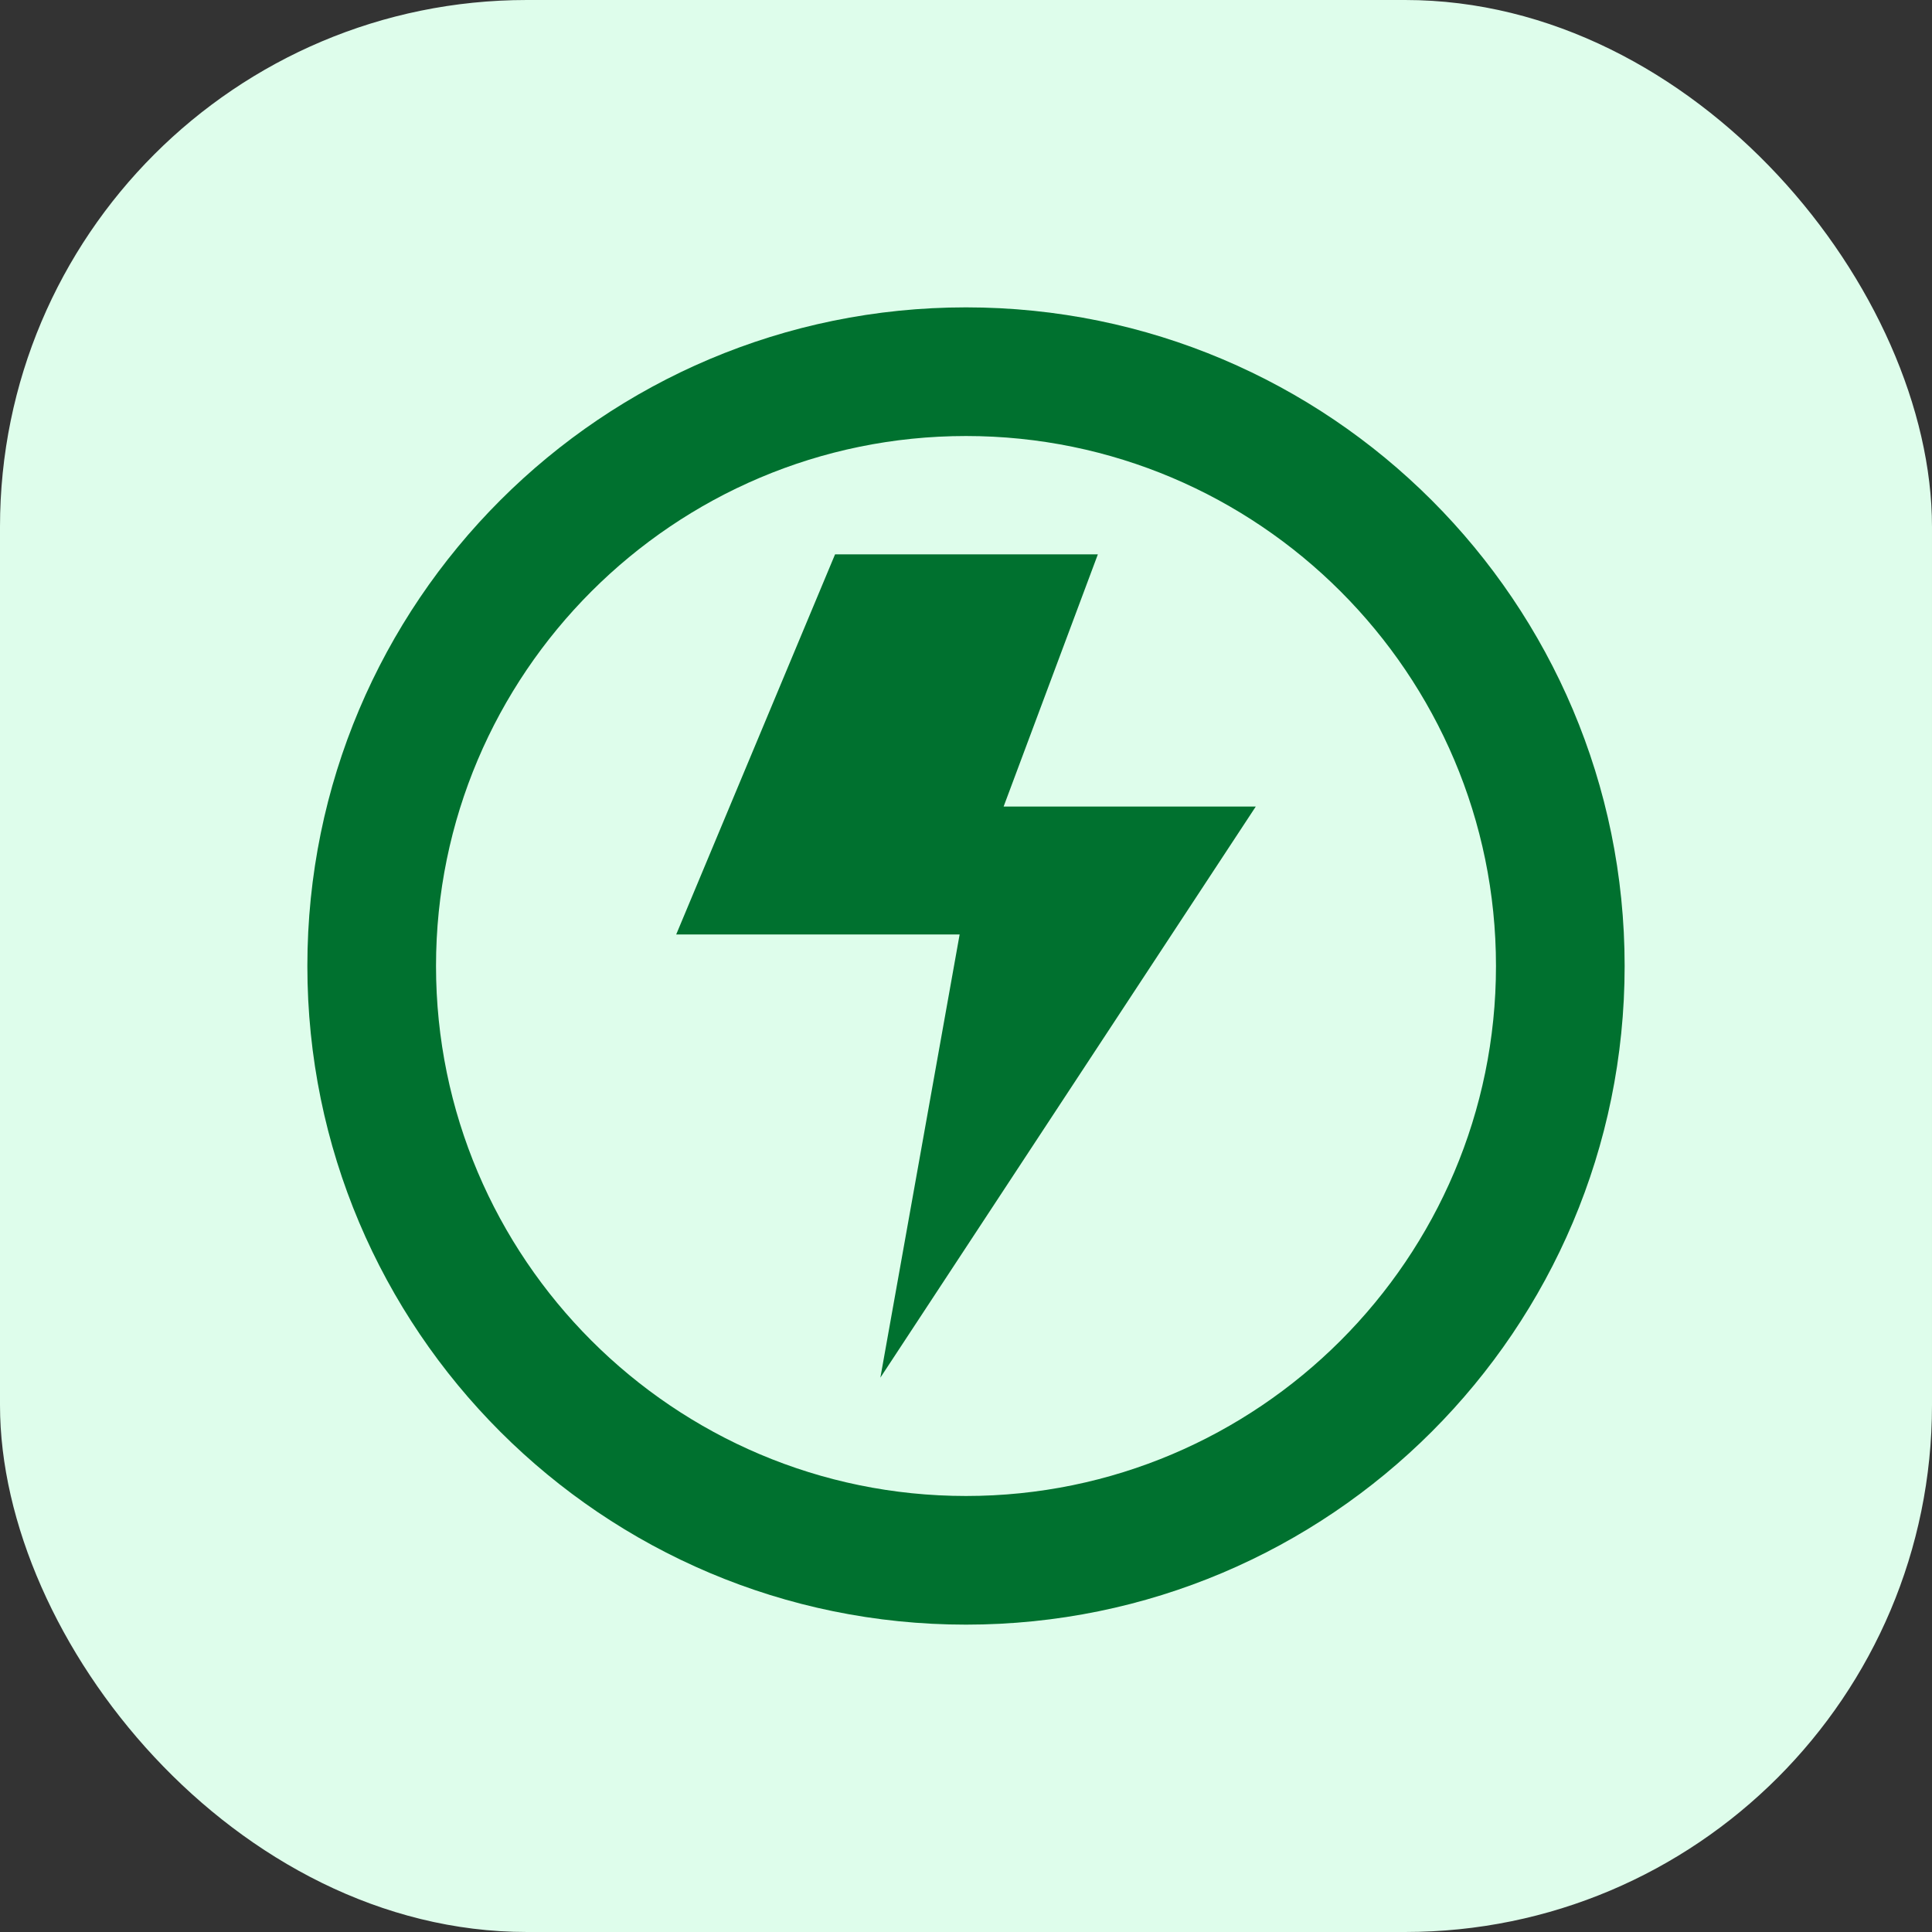
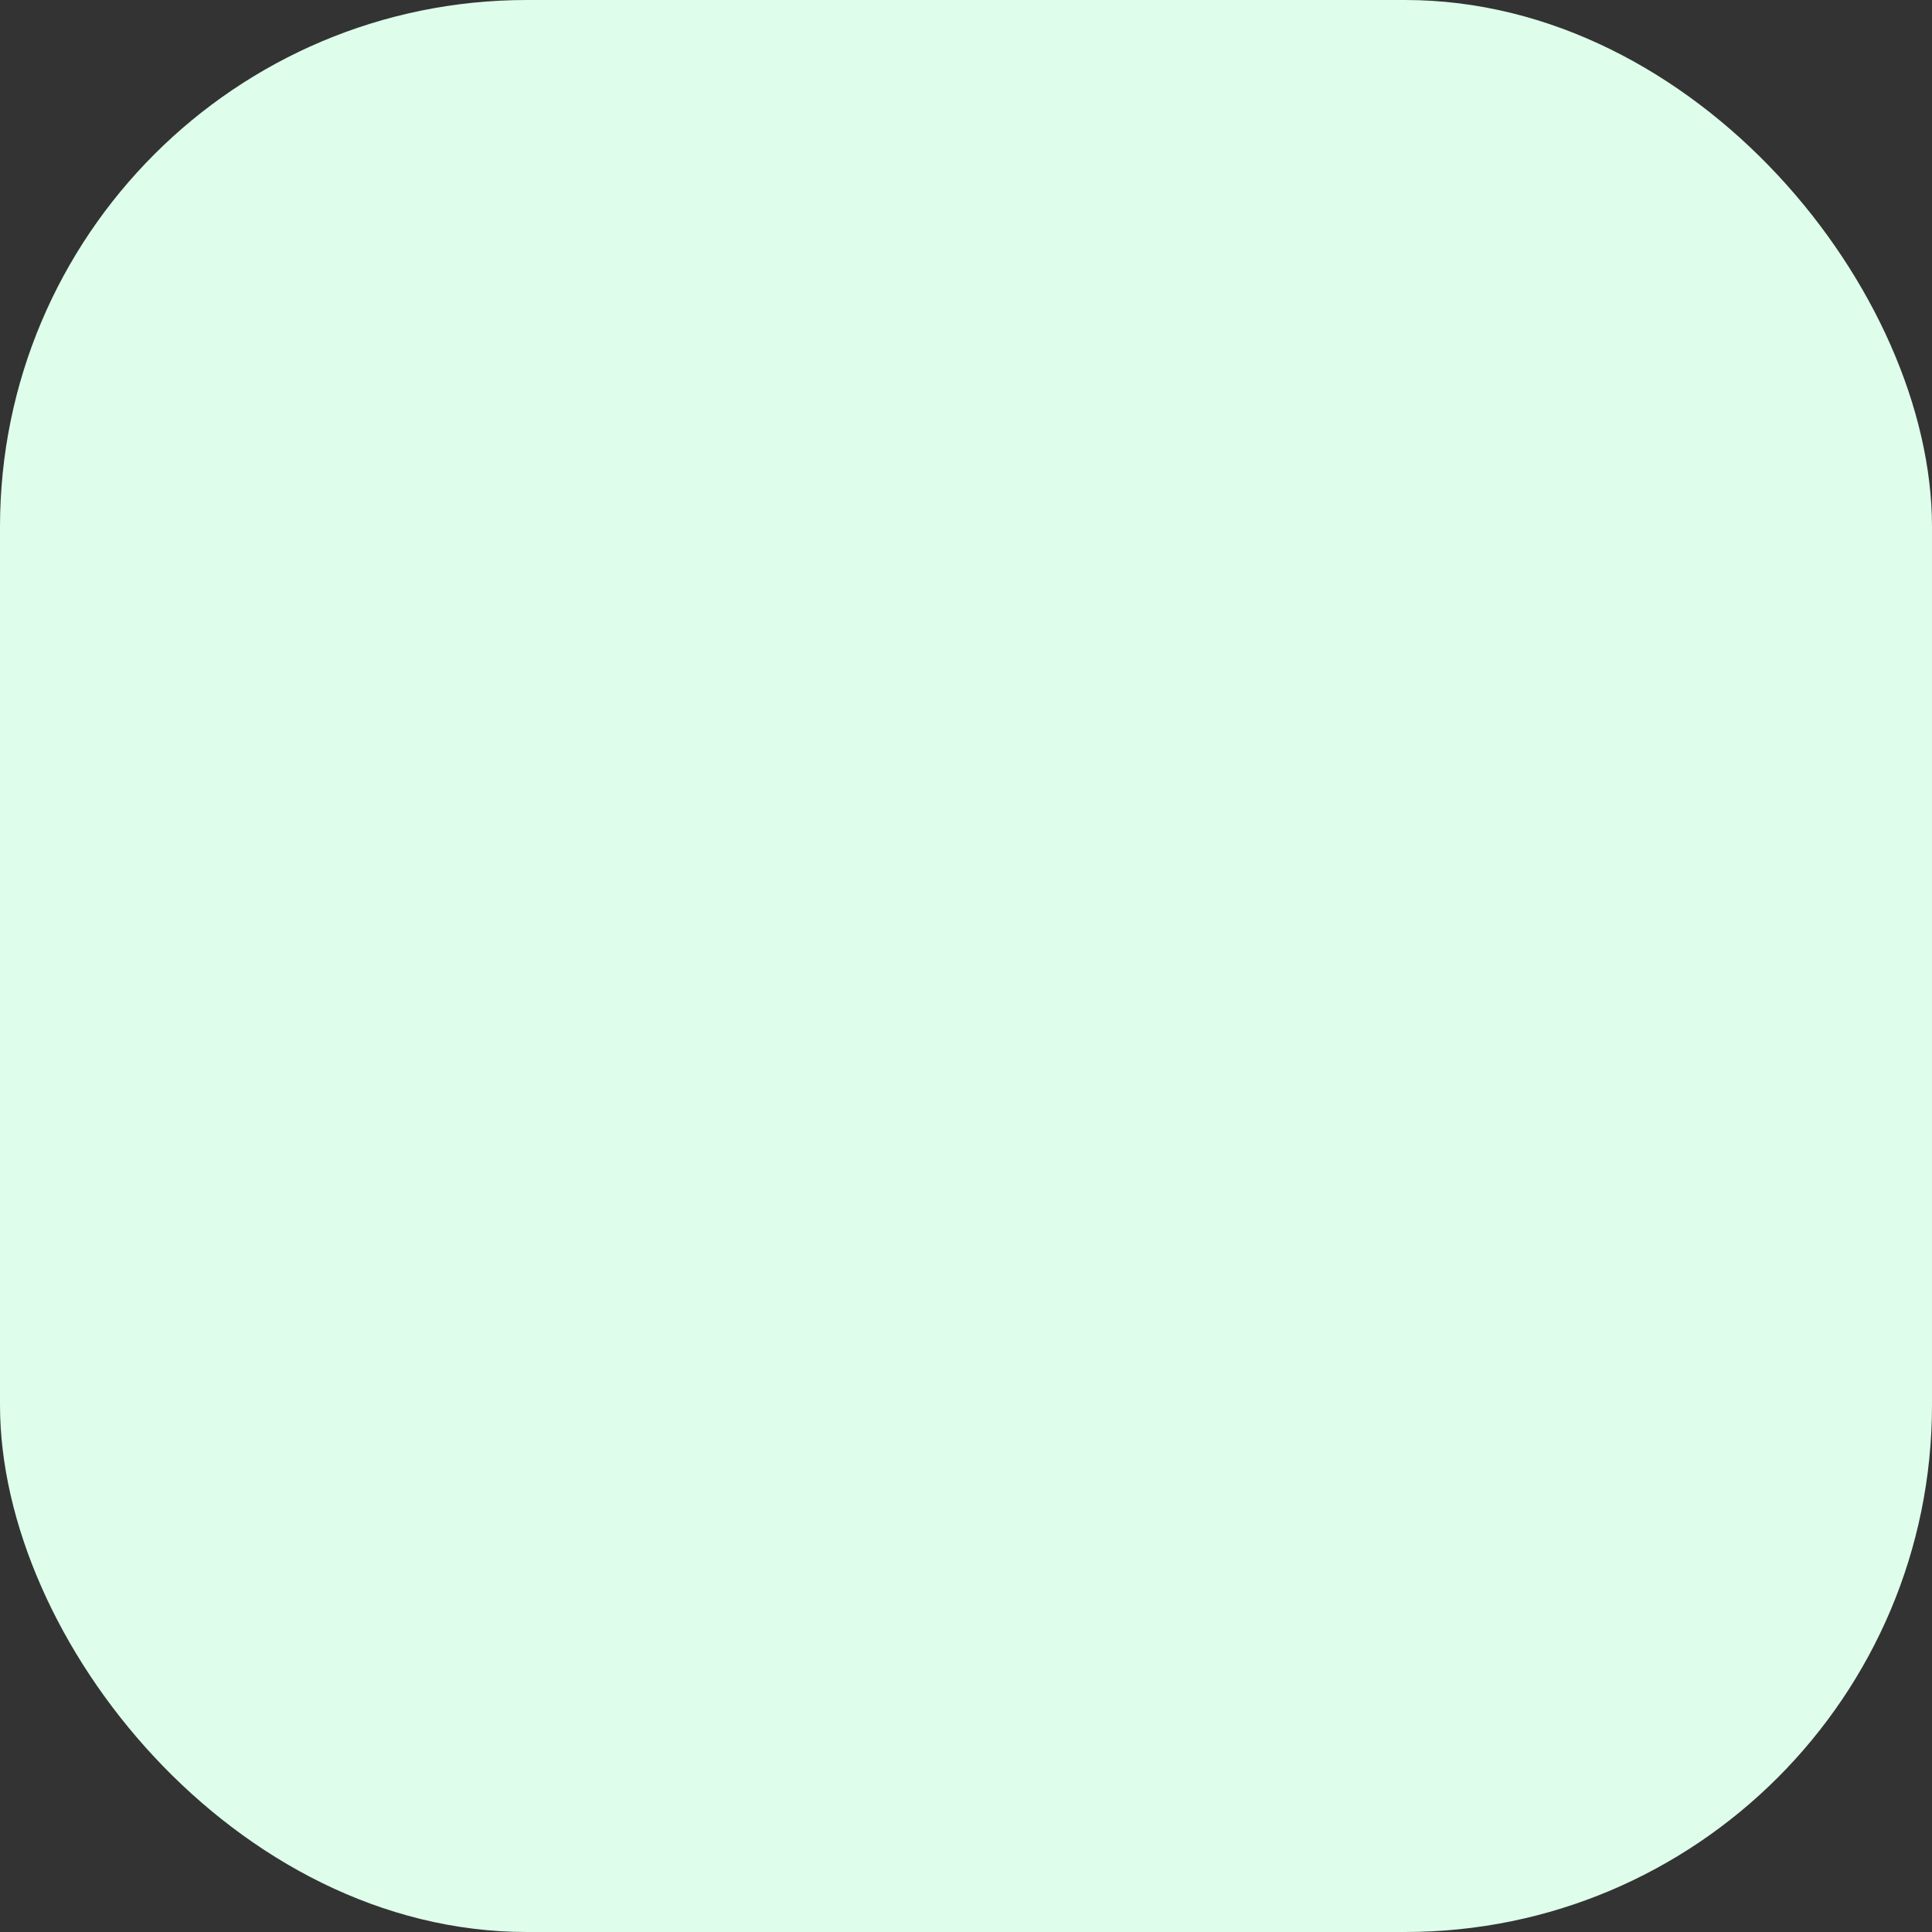
<svg xmlns="http://www.w3.org/2000/svg" width="44" height="44" viewBox="0 0 44 44" fill="none">
  <rect x="0" y="0" width="44" height="44" fill="#333333" stroke="none" />
  <rect width="44" height="44" rx="12" fill="#DEFDEB" />
  <g clip-path="url(#clip0_2056_1644)">
-     <path d="M22 7C13.716 7 7 13.716 7 22C7 30.284 13.716 37 22 37C30.284 37 37 30.284 37 22C37 13.716 30.284 7 22 7ZM22 34.07C15.344 34.07 9.93 28.656 9.93 22C9.93 15.344 15.344 9.93 22 9.93C28.656 9.93 34.07 15.344 34.07 22C34.07 28.656 28.656 34.07 22 34.07ZM19.018 12.625H25.003L22.857 18.368H28.6L20.05 31.375L21.855 21.282H15.4L19.018 12.625Z" fill="#00712F" />
-   </g>
+     </g>
  <defs>
    <clipPath id="clip0_2056_1644">
-       <rect width="30" height="30" fill="white" transform="translate(7 7)" />
-     </clipPath>
+       </clipPath>
  </defs>
</svg>